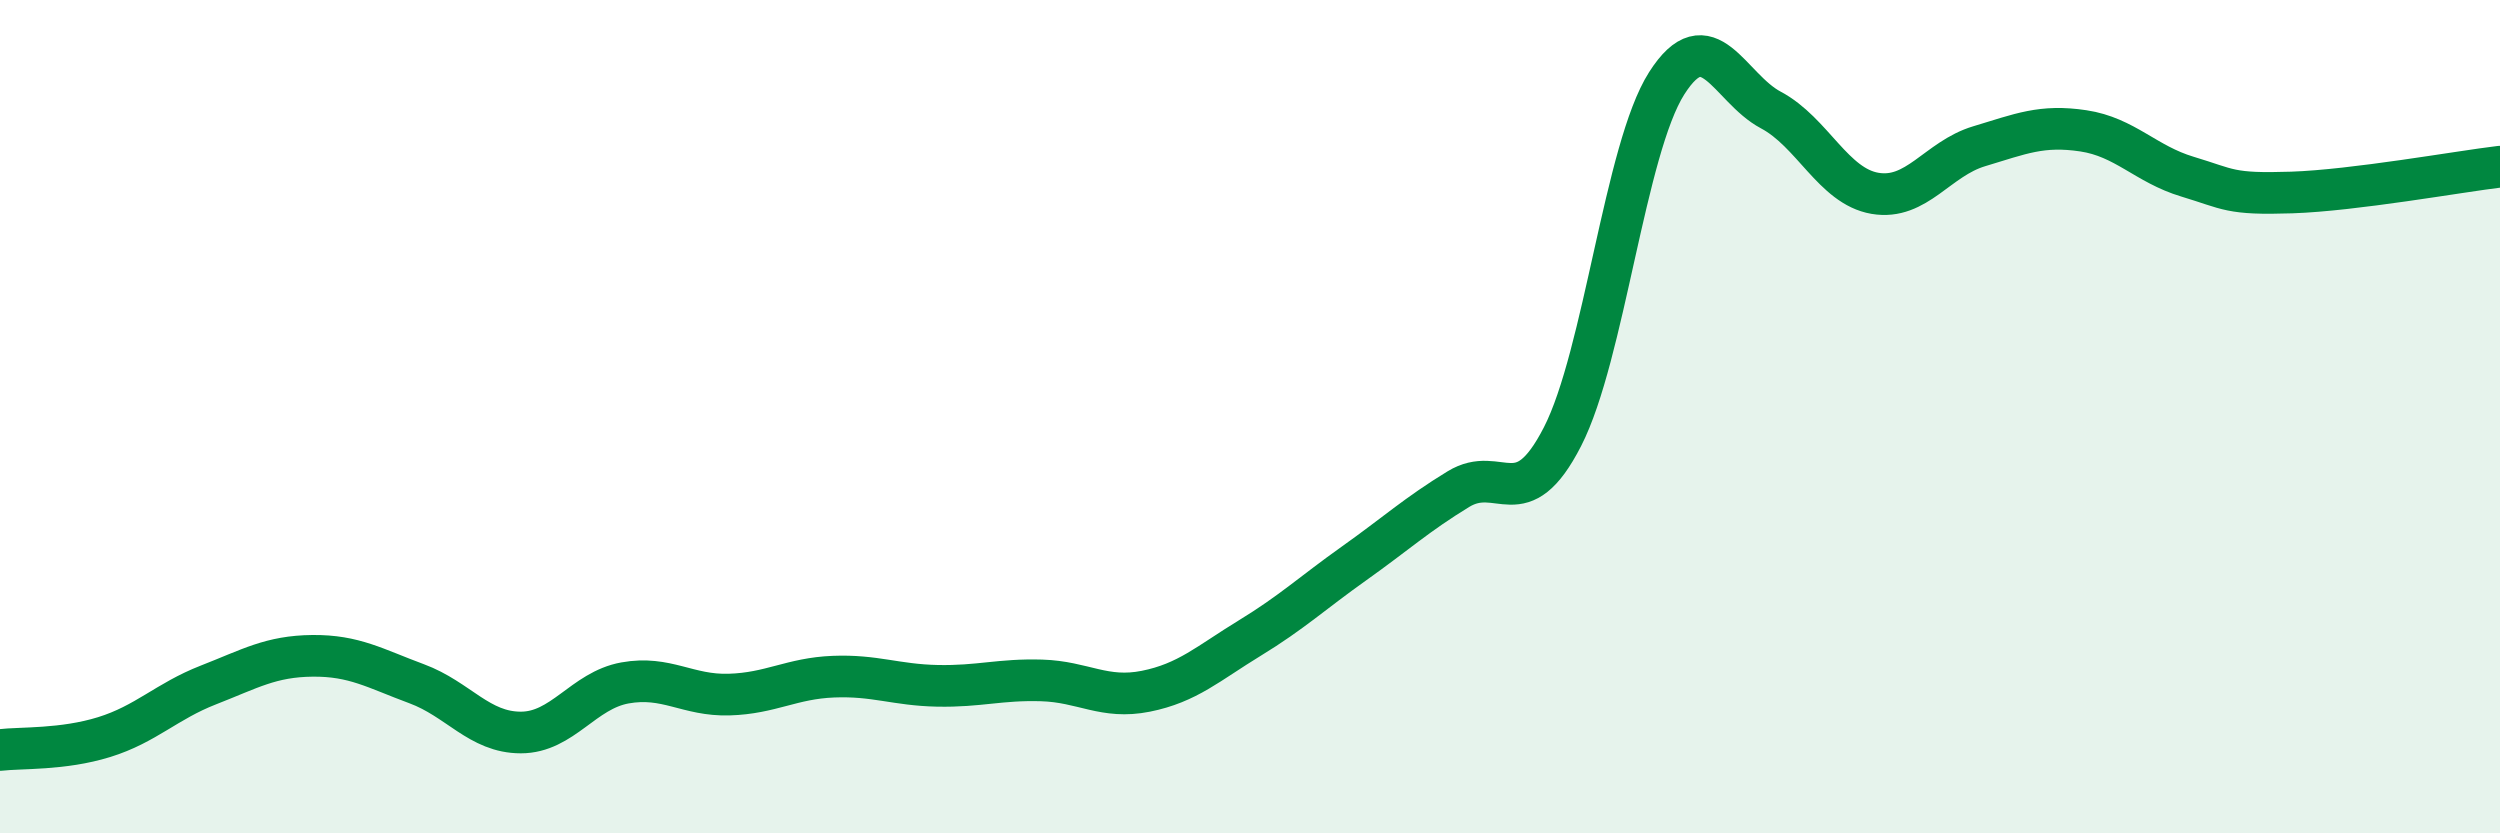
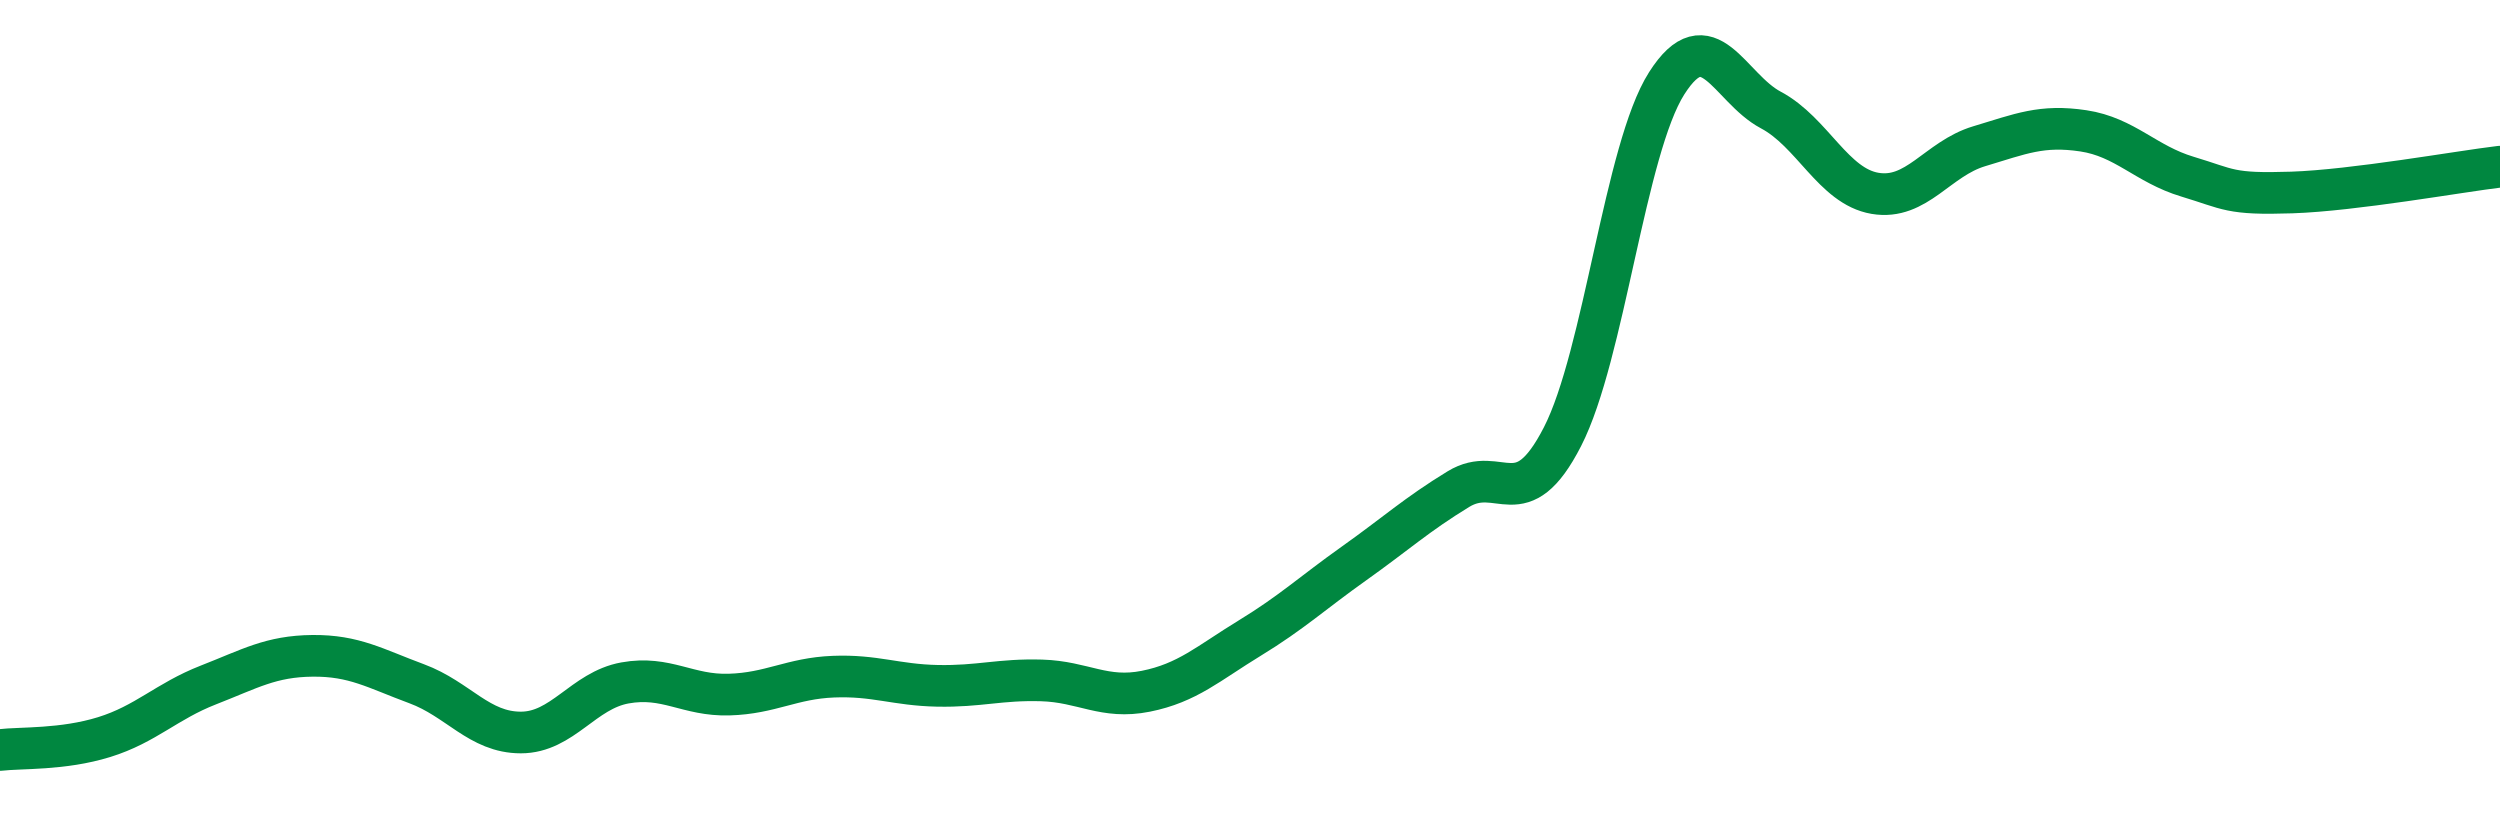
<svg xmlns="http://www.w3.org/2000/svg" width="60" height="20" viewBox="0 0 60 20">
-   <path d="M 0,18 C 0.5,17.94 1.5,18 2.5,17.69 C 3.5,17.38 4,16.83 5,16.44 C 6,16.05 6.5,15.75 7.5,15.74 C 8.5,15.73 9,16.04 10,16.41 C 11,16.78 11.5,17.58 12.5,17.58 C 13.5,17.58 14,16.57 15,16.39 C 16,16.21 16.5,16.7 17.5,16.67 C 18.5,16.64 19,16.28 20,16.24 C 21,16.2 21.5,16.44 22.5,16.46 C 23.5,16.48 24,16.3 25,16.33 C 26,16.36 26.5,16.79 27.5,16.59 C 28.5,16.39 29,15.92 30,15.31 C 31,14.7 31.5,14.23 32.5,13.52 C 33.5,12.81 34,12.35 35,11.74 C 36,11.13 36.5,12.43 37.5,10.48 C 38.5,8.53 39,3.57 40,2 C 41,0.43 41.5,2.11 42.5,2.64 C 43.5,3.17 44,4.47 45,4.64 C 46,4.81 46.5,3.81 47.5,3.51 C 48.5,3.21 49,2.99 50,3.14 C 51,3.29 51.5,3.94 52.5,4.24 C 53.5,4.54 53.5,4.67 55,4.62 C 56.5,4.57 59,4.12 60,4L60 20L0 20Z" fill="#008740" opacity="0.1" stroke-linecap="round" stroke-linejoin="round" />
  <path d="M 0,18 C 0.5,17.94 1.5,18 2.5,17.69 C 3.5,17.38 4,16.83 5,16.44 C 6,16.05 6.5,15.75 7.5,15.74 C 8.5,15.73 9,16.04 10,16.41 C 11,16.78 11.5,17.58 12.5,17.58 C 13.5,17.58 14,16.57 15,16.39 C 16,16.21 16.5,16.7 17.5,16.67 C 18.5,16.64 19,16.28 20,16.24 C 21,16.2 21.5,16.44 22.5,16.46 C 23.5,16.48 24,16.3 25,16.33 C 26,16.36 26.5,16.79 27.5,16.59 C 28.5,16.39 29,15.92 30,15.31 C 31,14.7 31.5,14.23 32.5,13.52 C 33.5,12.81 34,12.35 35,11.74 C 36,11.13 36.5,12.43 37.5,10.48 C 38.5,8.53 39,3.57 40,2 C 41,0.43 41.5,2.11 42.5,2.64 C 43.5,3.17 44,4.47 45,4.64 C 46,4.81 46.5,3.81 47.5,3.51 C 48.5,3.21 49,2.99 50,3.14 C 51,3.29 51.5,3.94 52.5,4.24 C 53.5,4.54 53.5,4.67 55,4.62 C 56.5,4.57 59,4.12 60,4" stroke="#008740" stroke-width="1" fill="none" stroke-linecap="round" stroke-linejoin="round" />
</svg>